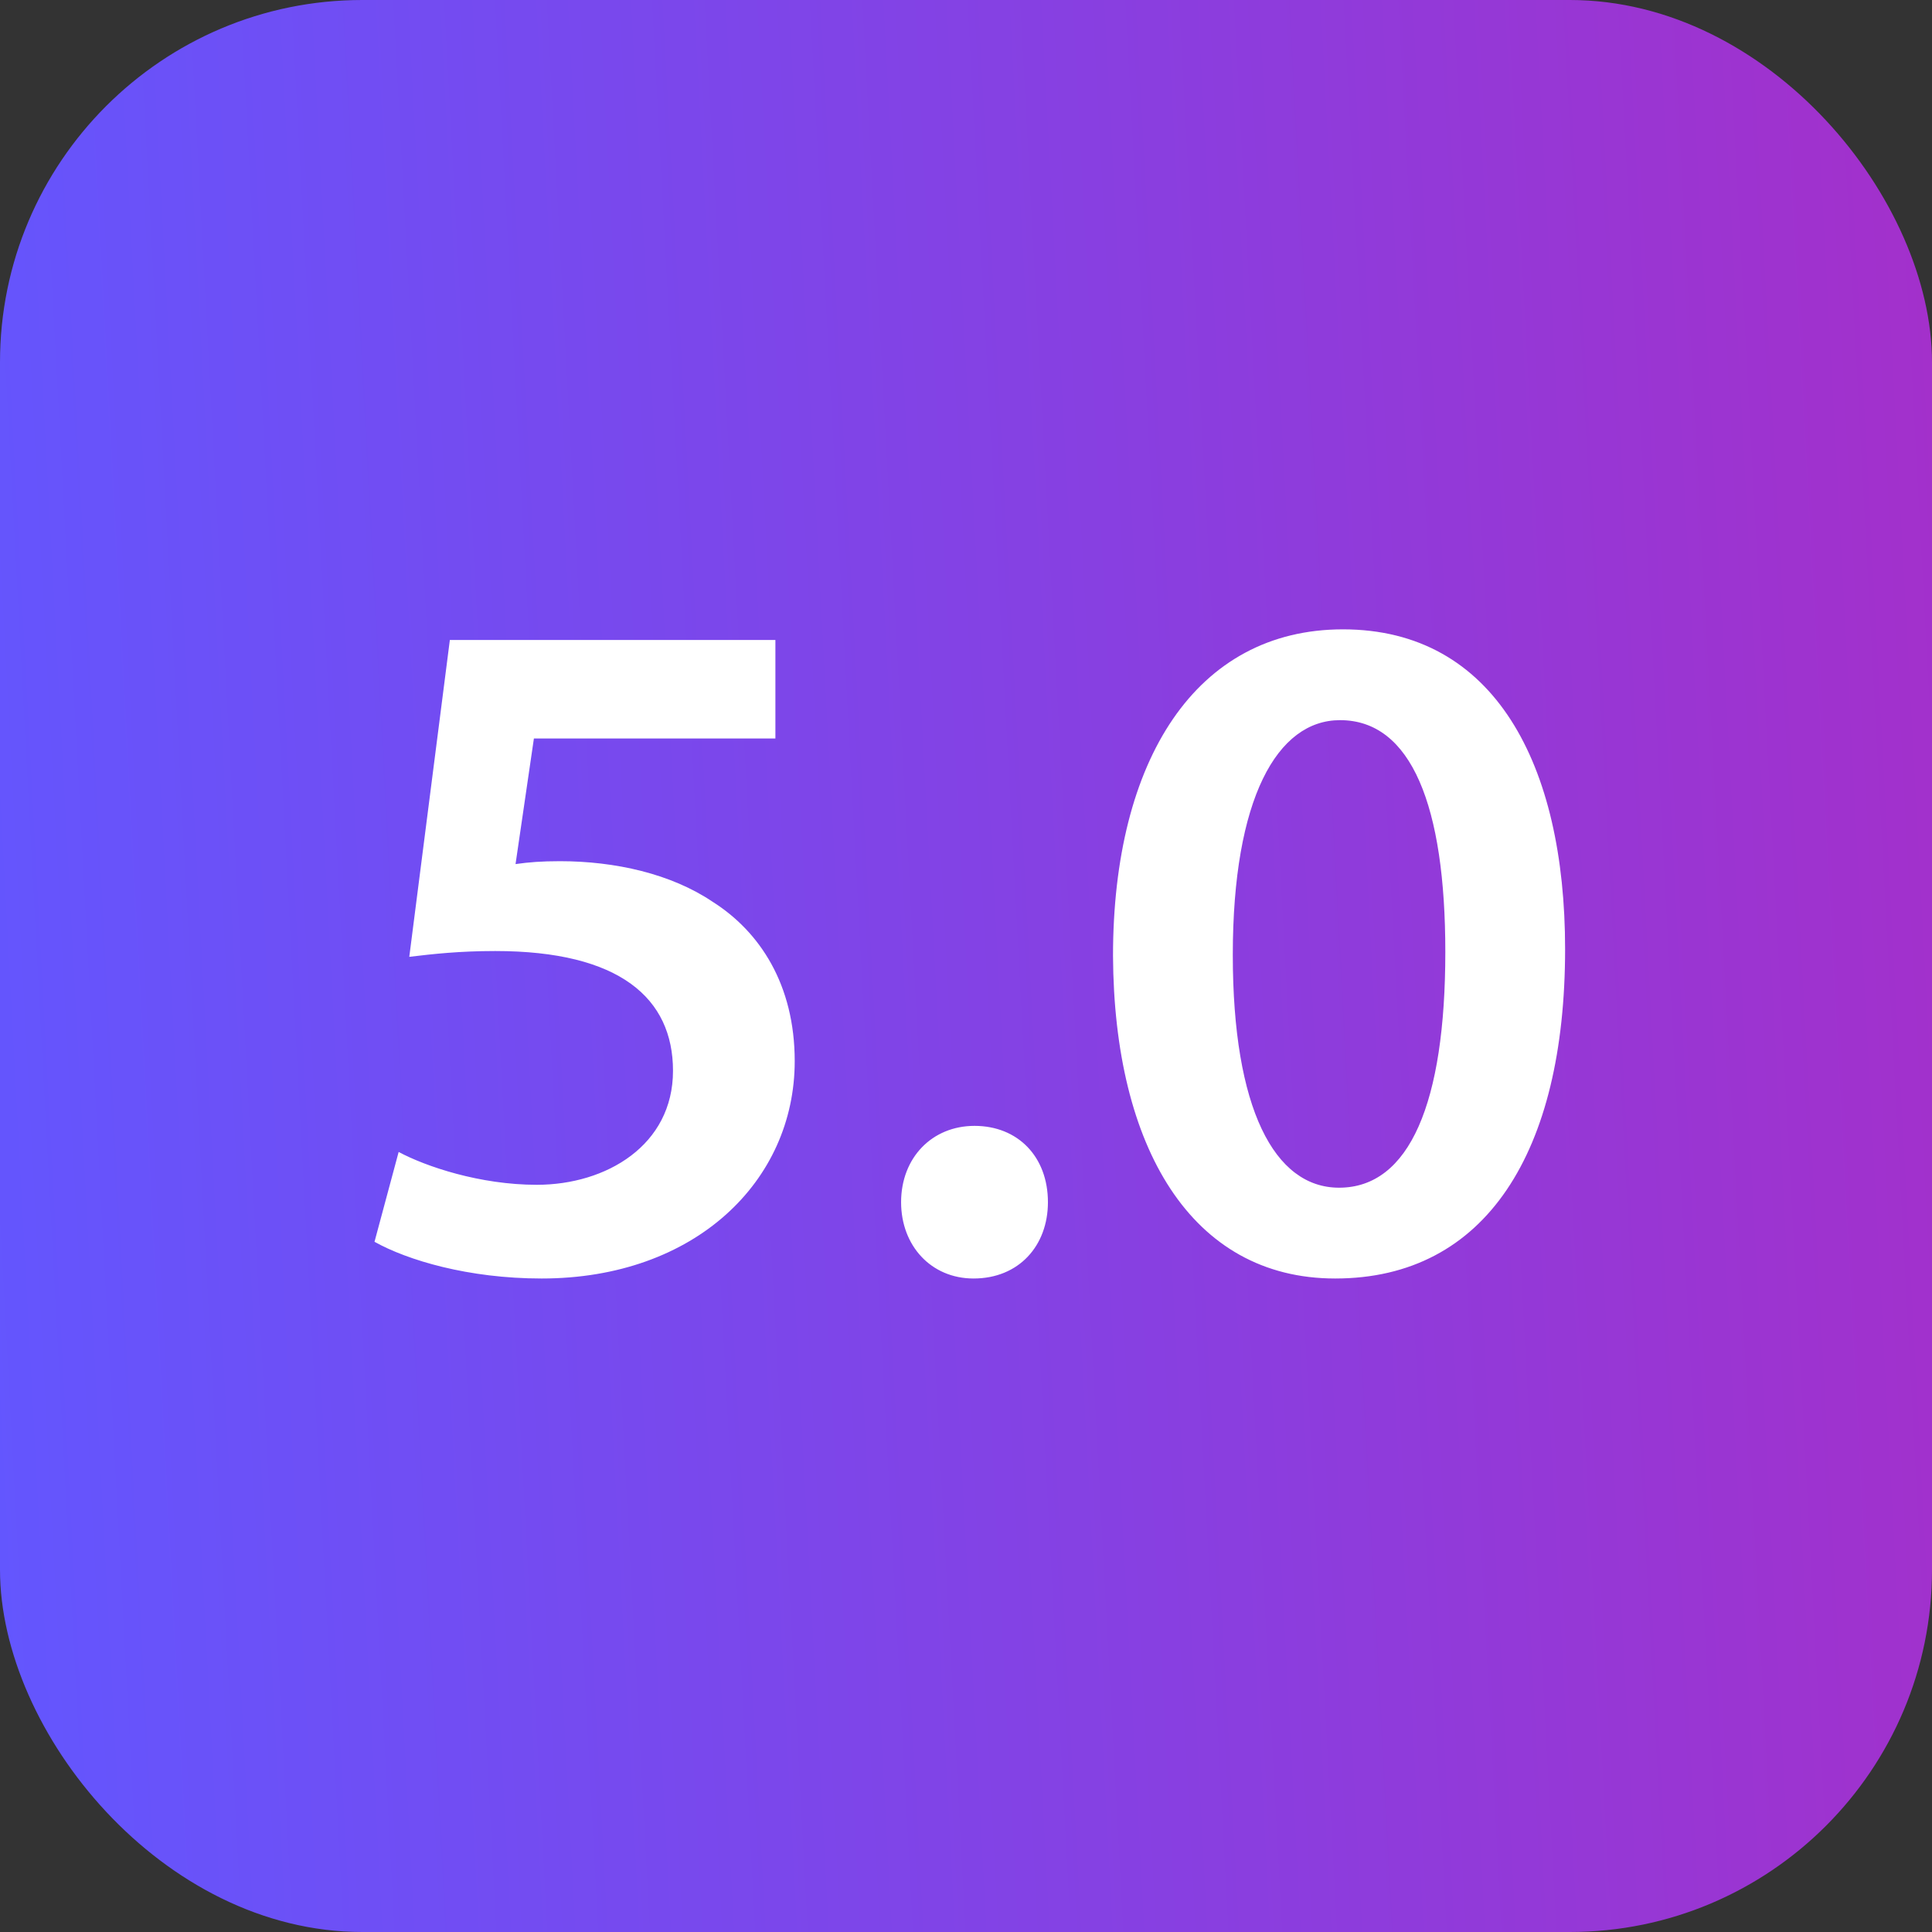
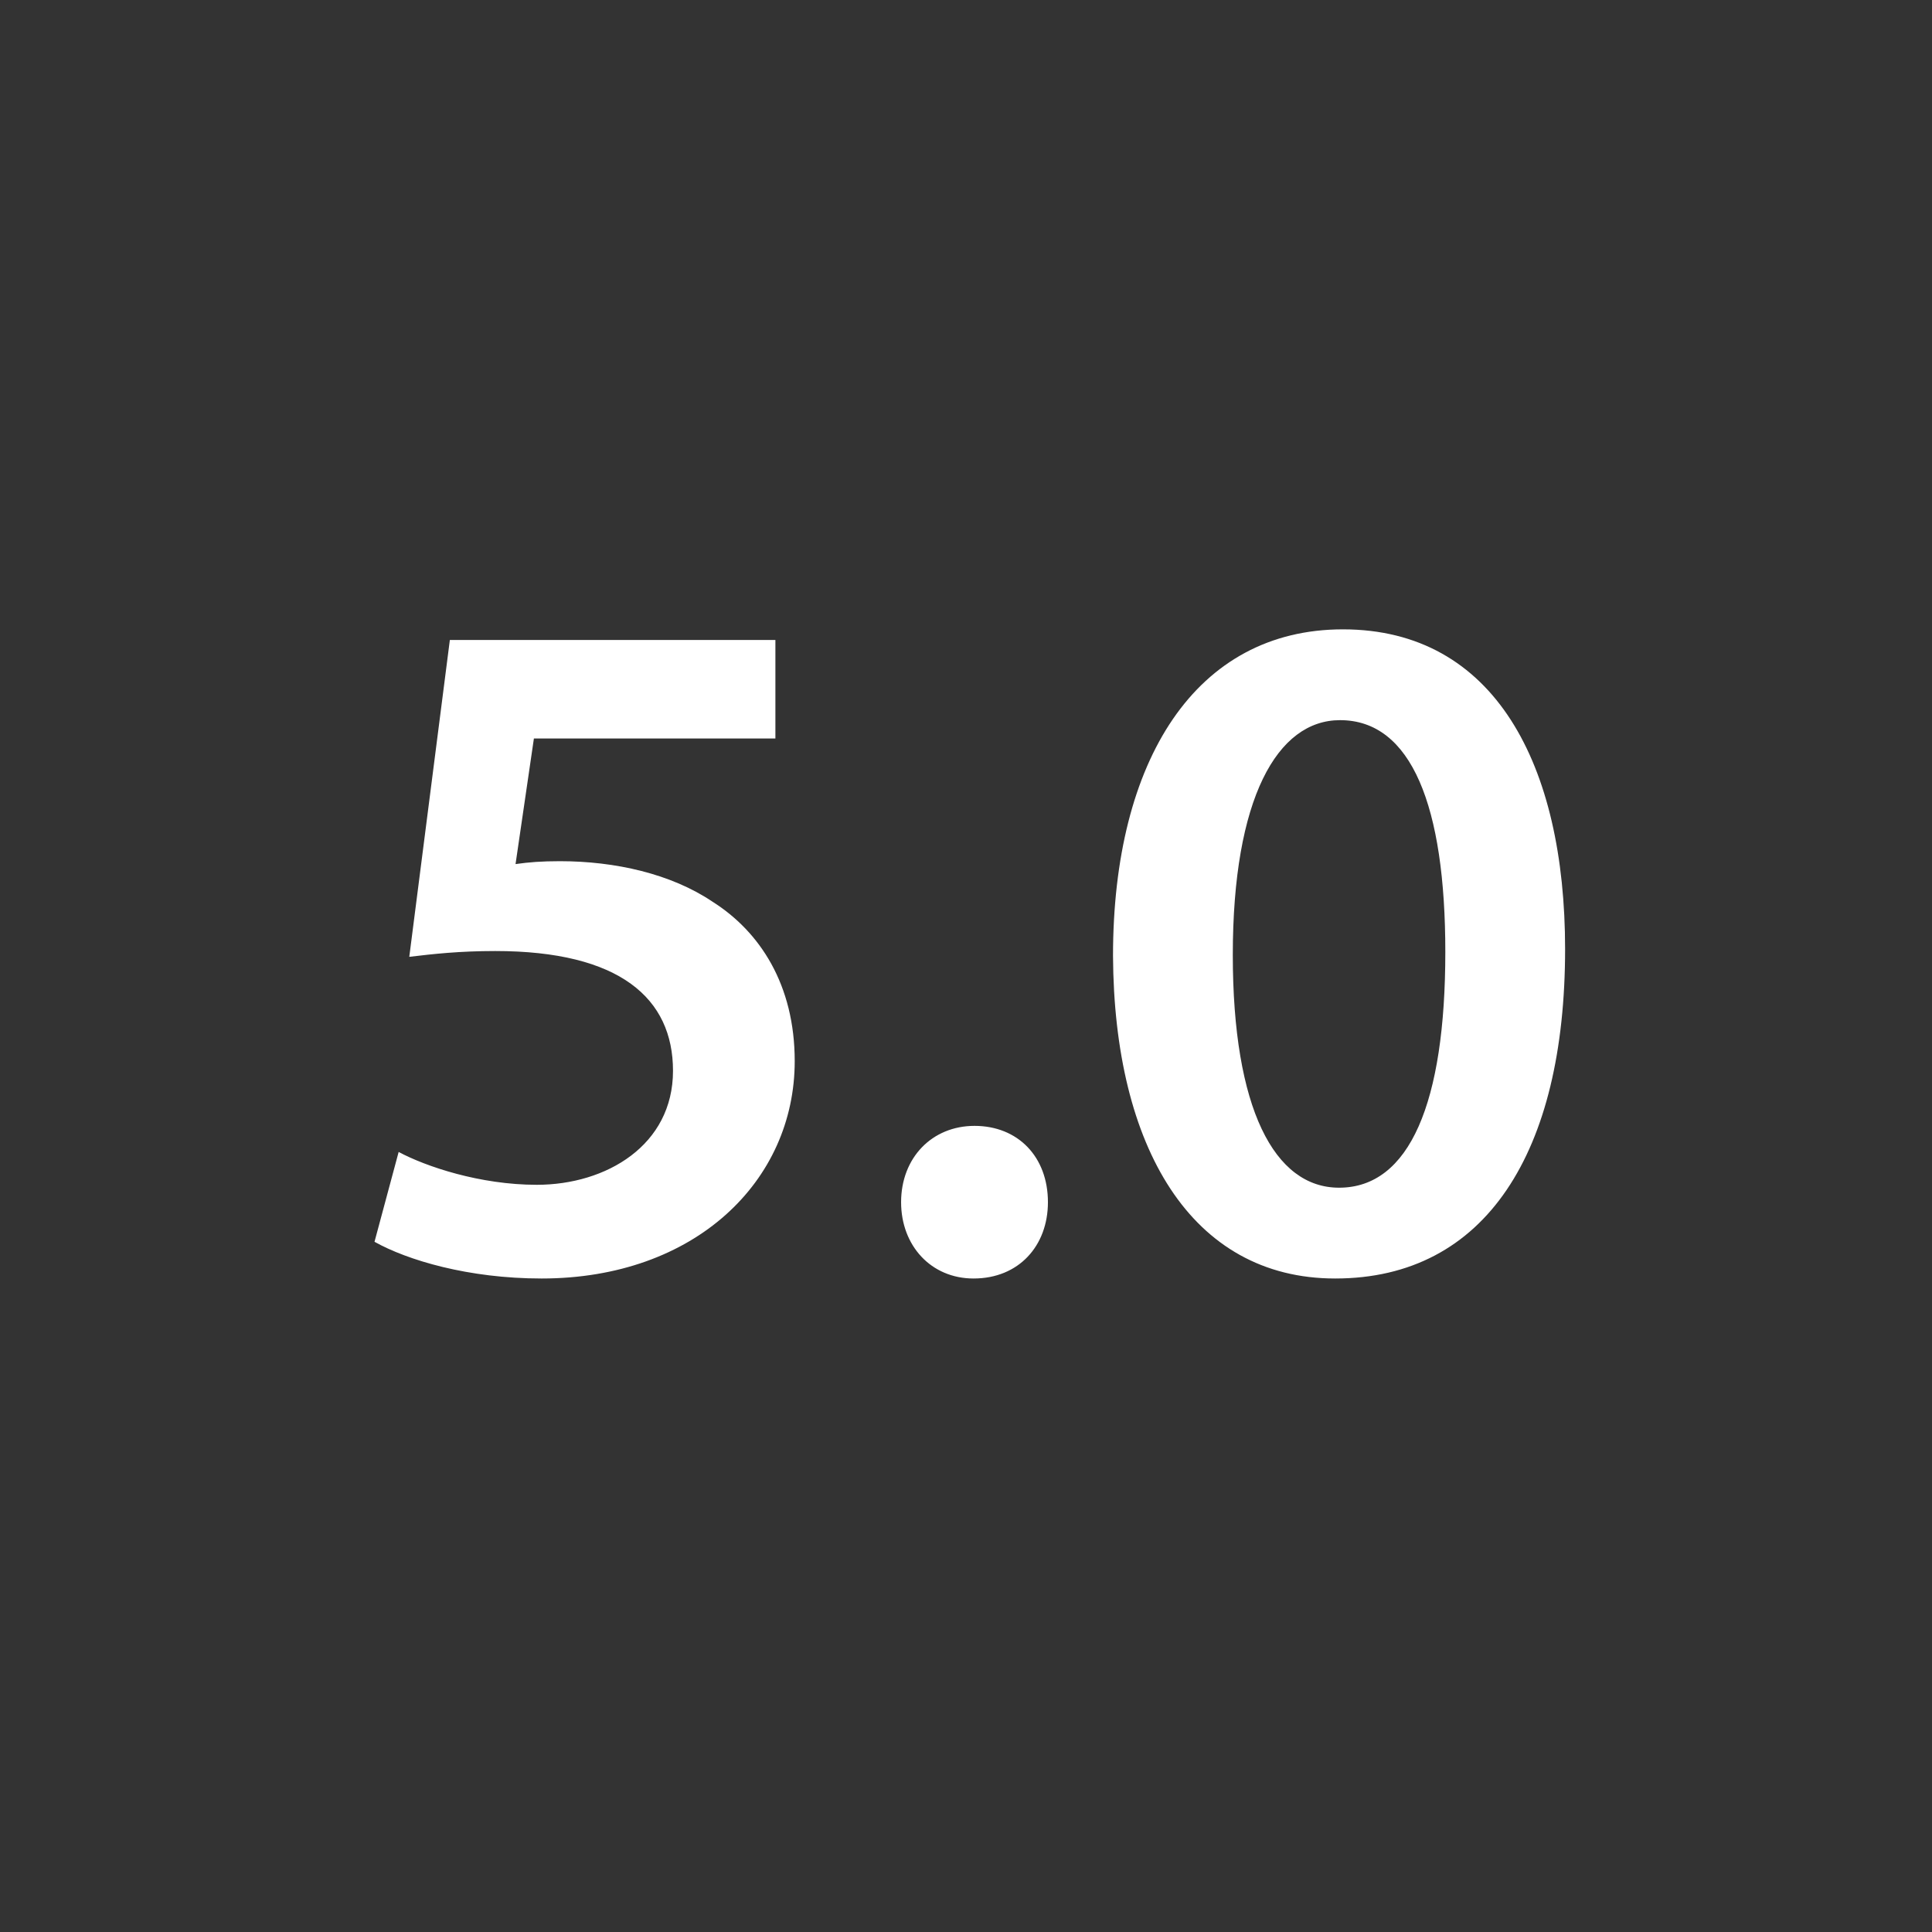
<svg xmlns="http://www.w3.org/2000/svg" width="32" height="32" viewBox="0 0 32 32" fill="none">
  <rect x="0" y="0" width="32" height="32" fill="#333333" stroke="none" />
-   <rect width="32" height="32" rx="6" fill="url(#paint0_linear_1535_2384)" />
  <path d="M12.843 10.6V12.232H8.843L8.539 14.312C8.763 14.28 8.971 14.264 9.275 14.264C10.187 14.264 11.115 14.472 11.803 14.936C12.587 15.432 13.163 16.312 13.163 17.576C13.163 19.56 11.515 21.176 8.971 21.176C7.755 21.176 6.747 20.872 6.203 20.568L6.603 19.08C7.051 19.32 7.947 19.624 8.891 19.624C10.043 19.624 11.147 18.968 11.147 17.736C11.147 16.536 10.267 15.752 8.203 15.752C7.611 15.752 7.179 15.8 6.779 15.848L7.451 10.6H12.843ZM16.125 21.176C15.421 21.176 14.925 20.632 14.925 19.912C14.925 19.176 15.437 18.648 16.141 18.648C16.861 18.648 17.357 19.16 17.357 19.912C17.357 20.632 16.877 21.176 16.125 21.176ZM22.243 10.424C24.755 10.424 25.923 12.664 25.923 15.72C25.923 19.08 24.611 21.176 22.115 21.176C19.731 21.176 18.451 19 18.435 15.832C18.435 12.584 19.811 10.424 22.243 10.424ZM22.195 11.928C21.155 11.928 20.419 13.224 20.419 15.816C20.419 18.36 21.107 19.672 22.179 19.672C23.347 19.672 23.939 18.264 23.939 15.768C23.939 13.352 23.379 11.928 22.195 11.928Z" fill="white" />
  <defs>
    <linearGradient id="paint0_linear_1535_2384" x1="1.11116e-07" y1="28.117" x2="33.2" y2="26.343" gradientUnits="userSpaceOnUse">
      <stop stop-color="#6356FE" />
      <stop offset="0.304" stop-color="#764AEF" />
      <stop offset="0.618" stop-color="#8A3EDF" />
      <stop offset="1" stop-color="#A330CB" />
    </linearGradient>
  </defs>
</svg>